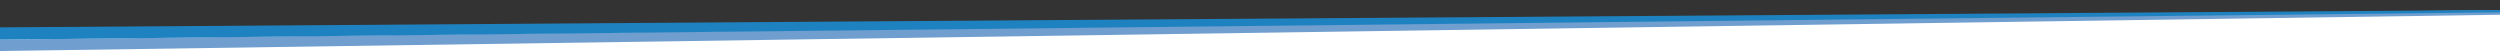
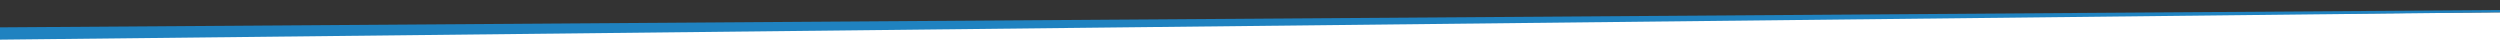
<svg xmlns="http://www.w3.org/2000/svg" version="1.1" id="Ebene_1" x="0px" y="0px" viewBox="0 0 2440 50" style="enable-background:new 0 0 2440 50;" xml:space="preserve">
  <rect x="0" y="0" width="2440" height="50" fill="#333333" stroke="none" />
  <style type="text/css">
	.st0{fill:#FFFFFF;}
	.st1{fill:#6F9ECF;}
	.st2{fill:#1F82C0;}
</style>
-   <path class="st0" d="M-0.1,29.8L2440,12v38L-0.1,49.8V29.8z" />
-   <path class="st1" d="M-0.1,38.7v11.1L2440,14.4V9.8L-0.1,38.7z" />
+   <path class="st0" d="M-0.1,29.8L2440,12v38L-0.1,49.8z" />
  <path class="st2" d="M-0.1,26.7v12L2440,12V9.8L-0.1,26.7z" />
</svg>